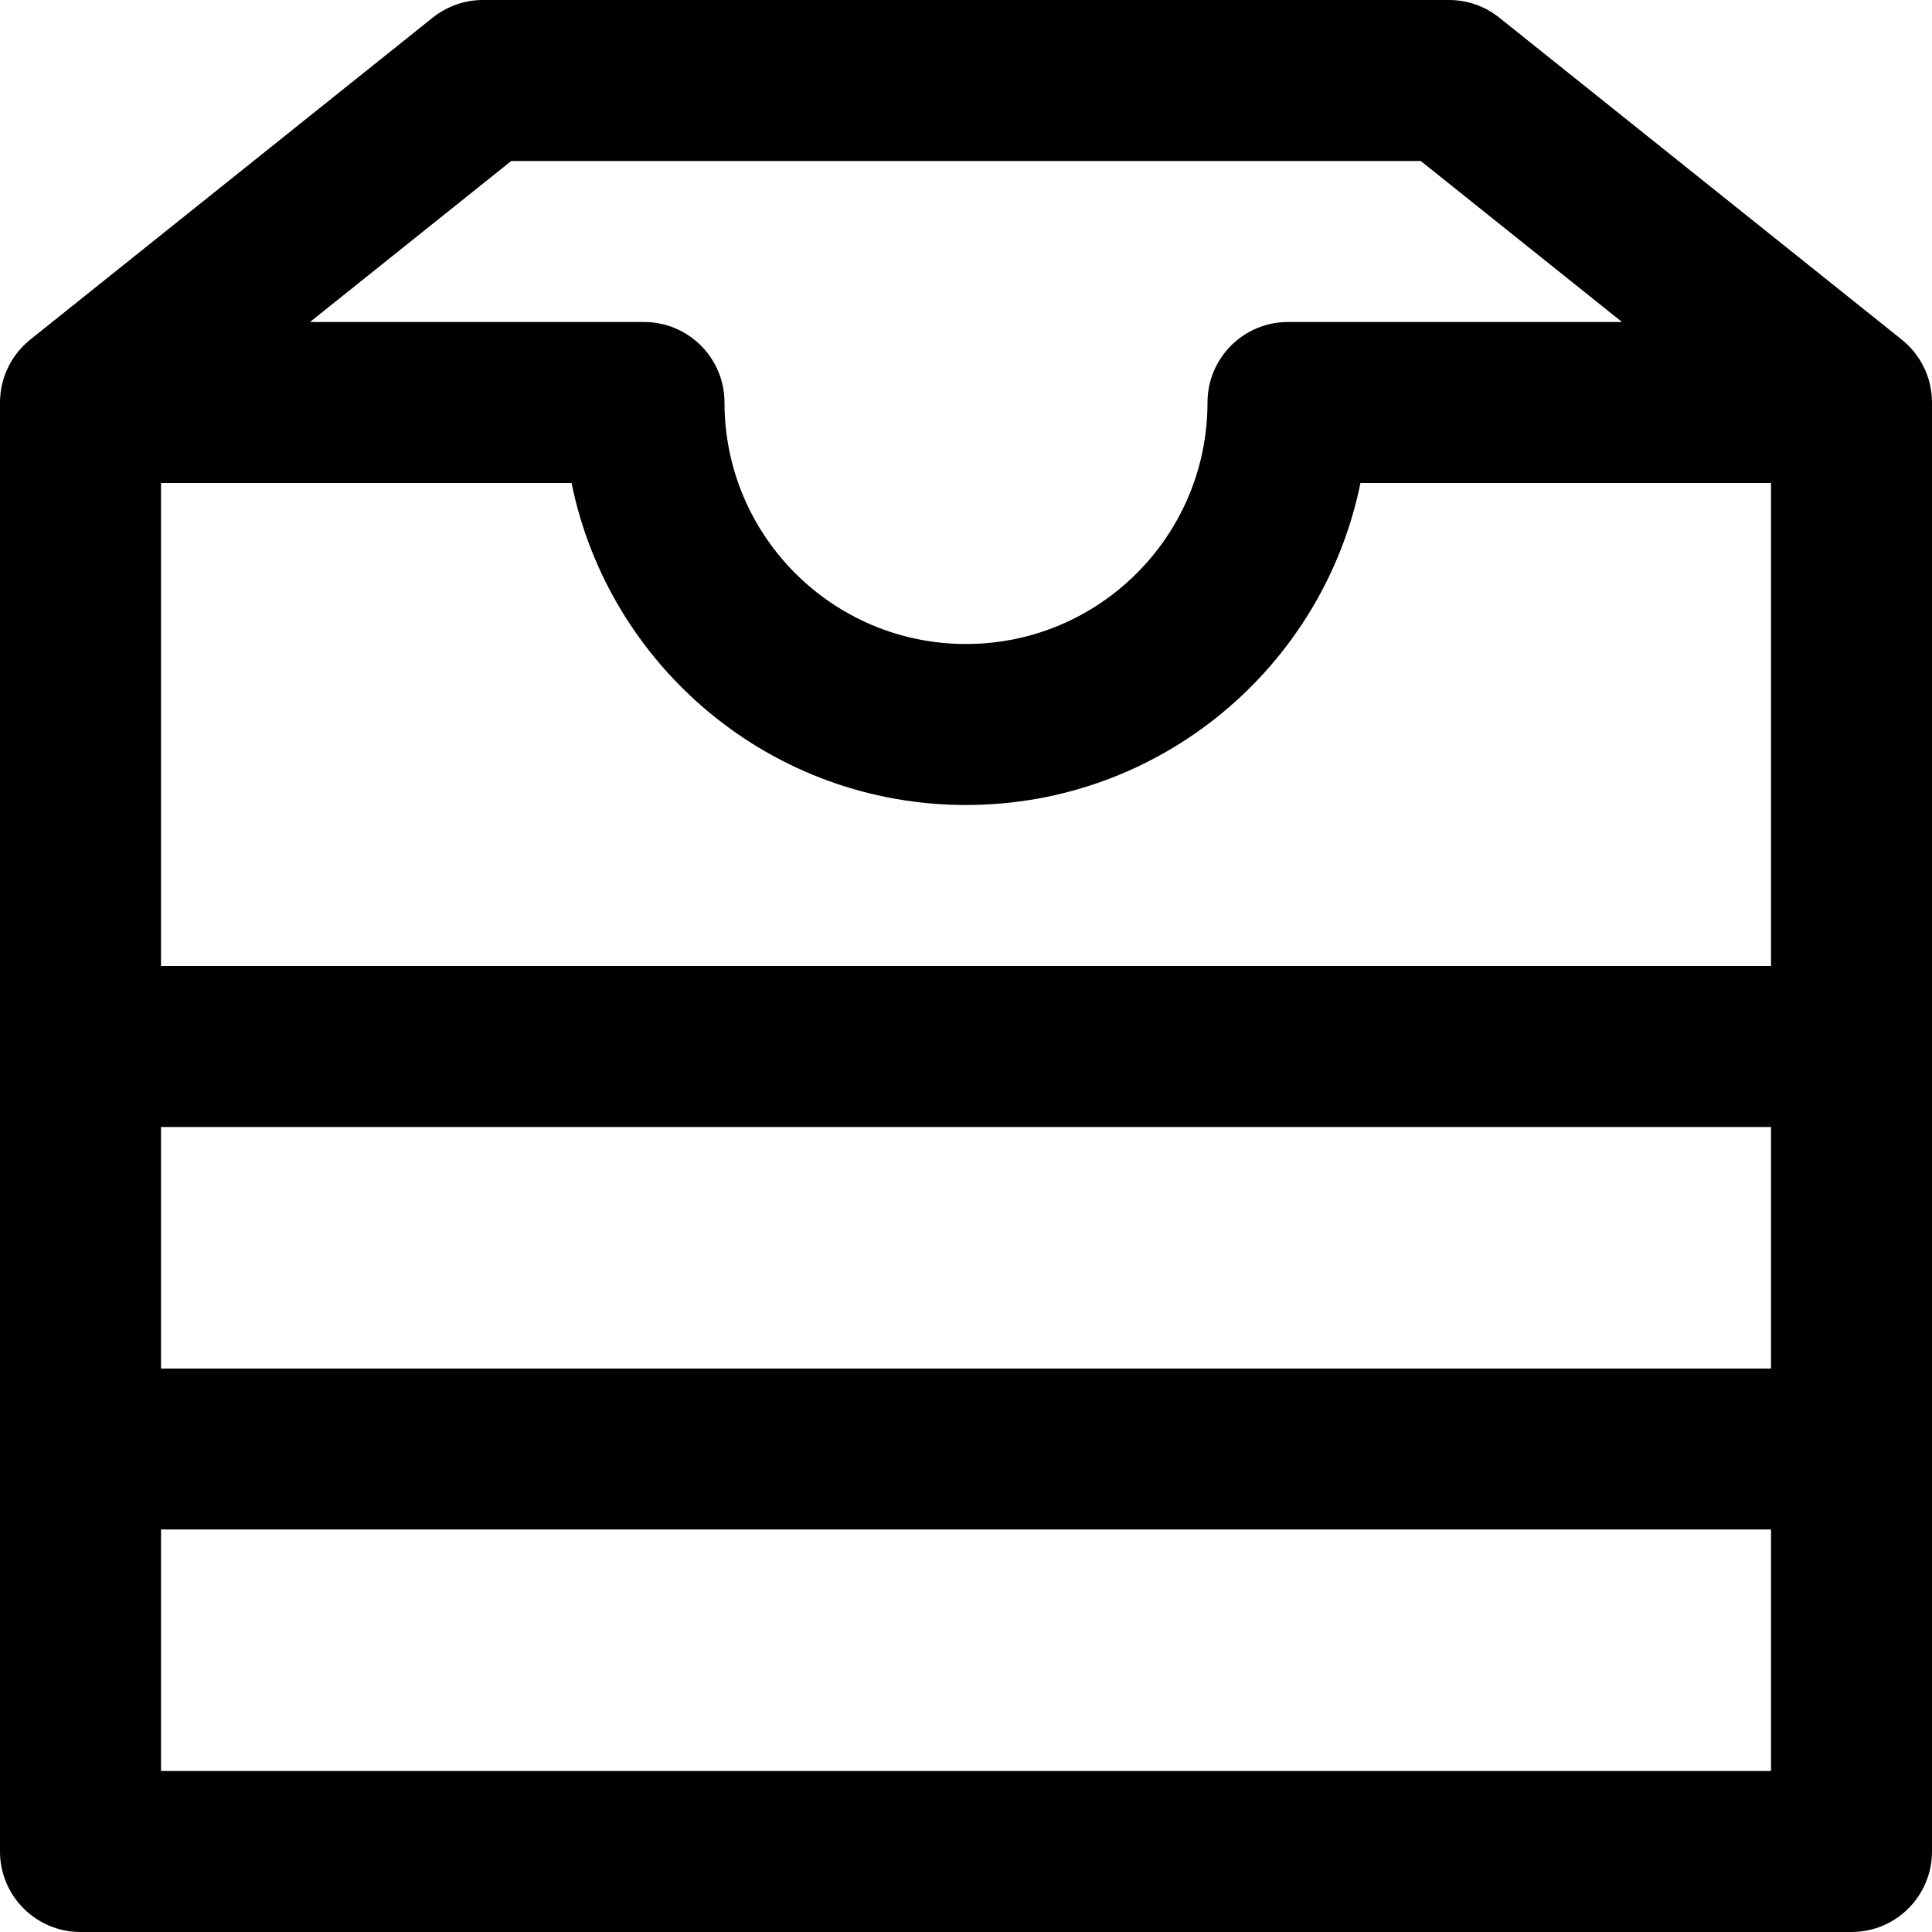
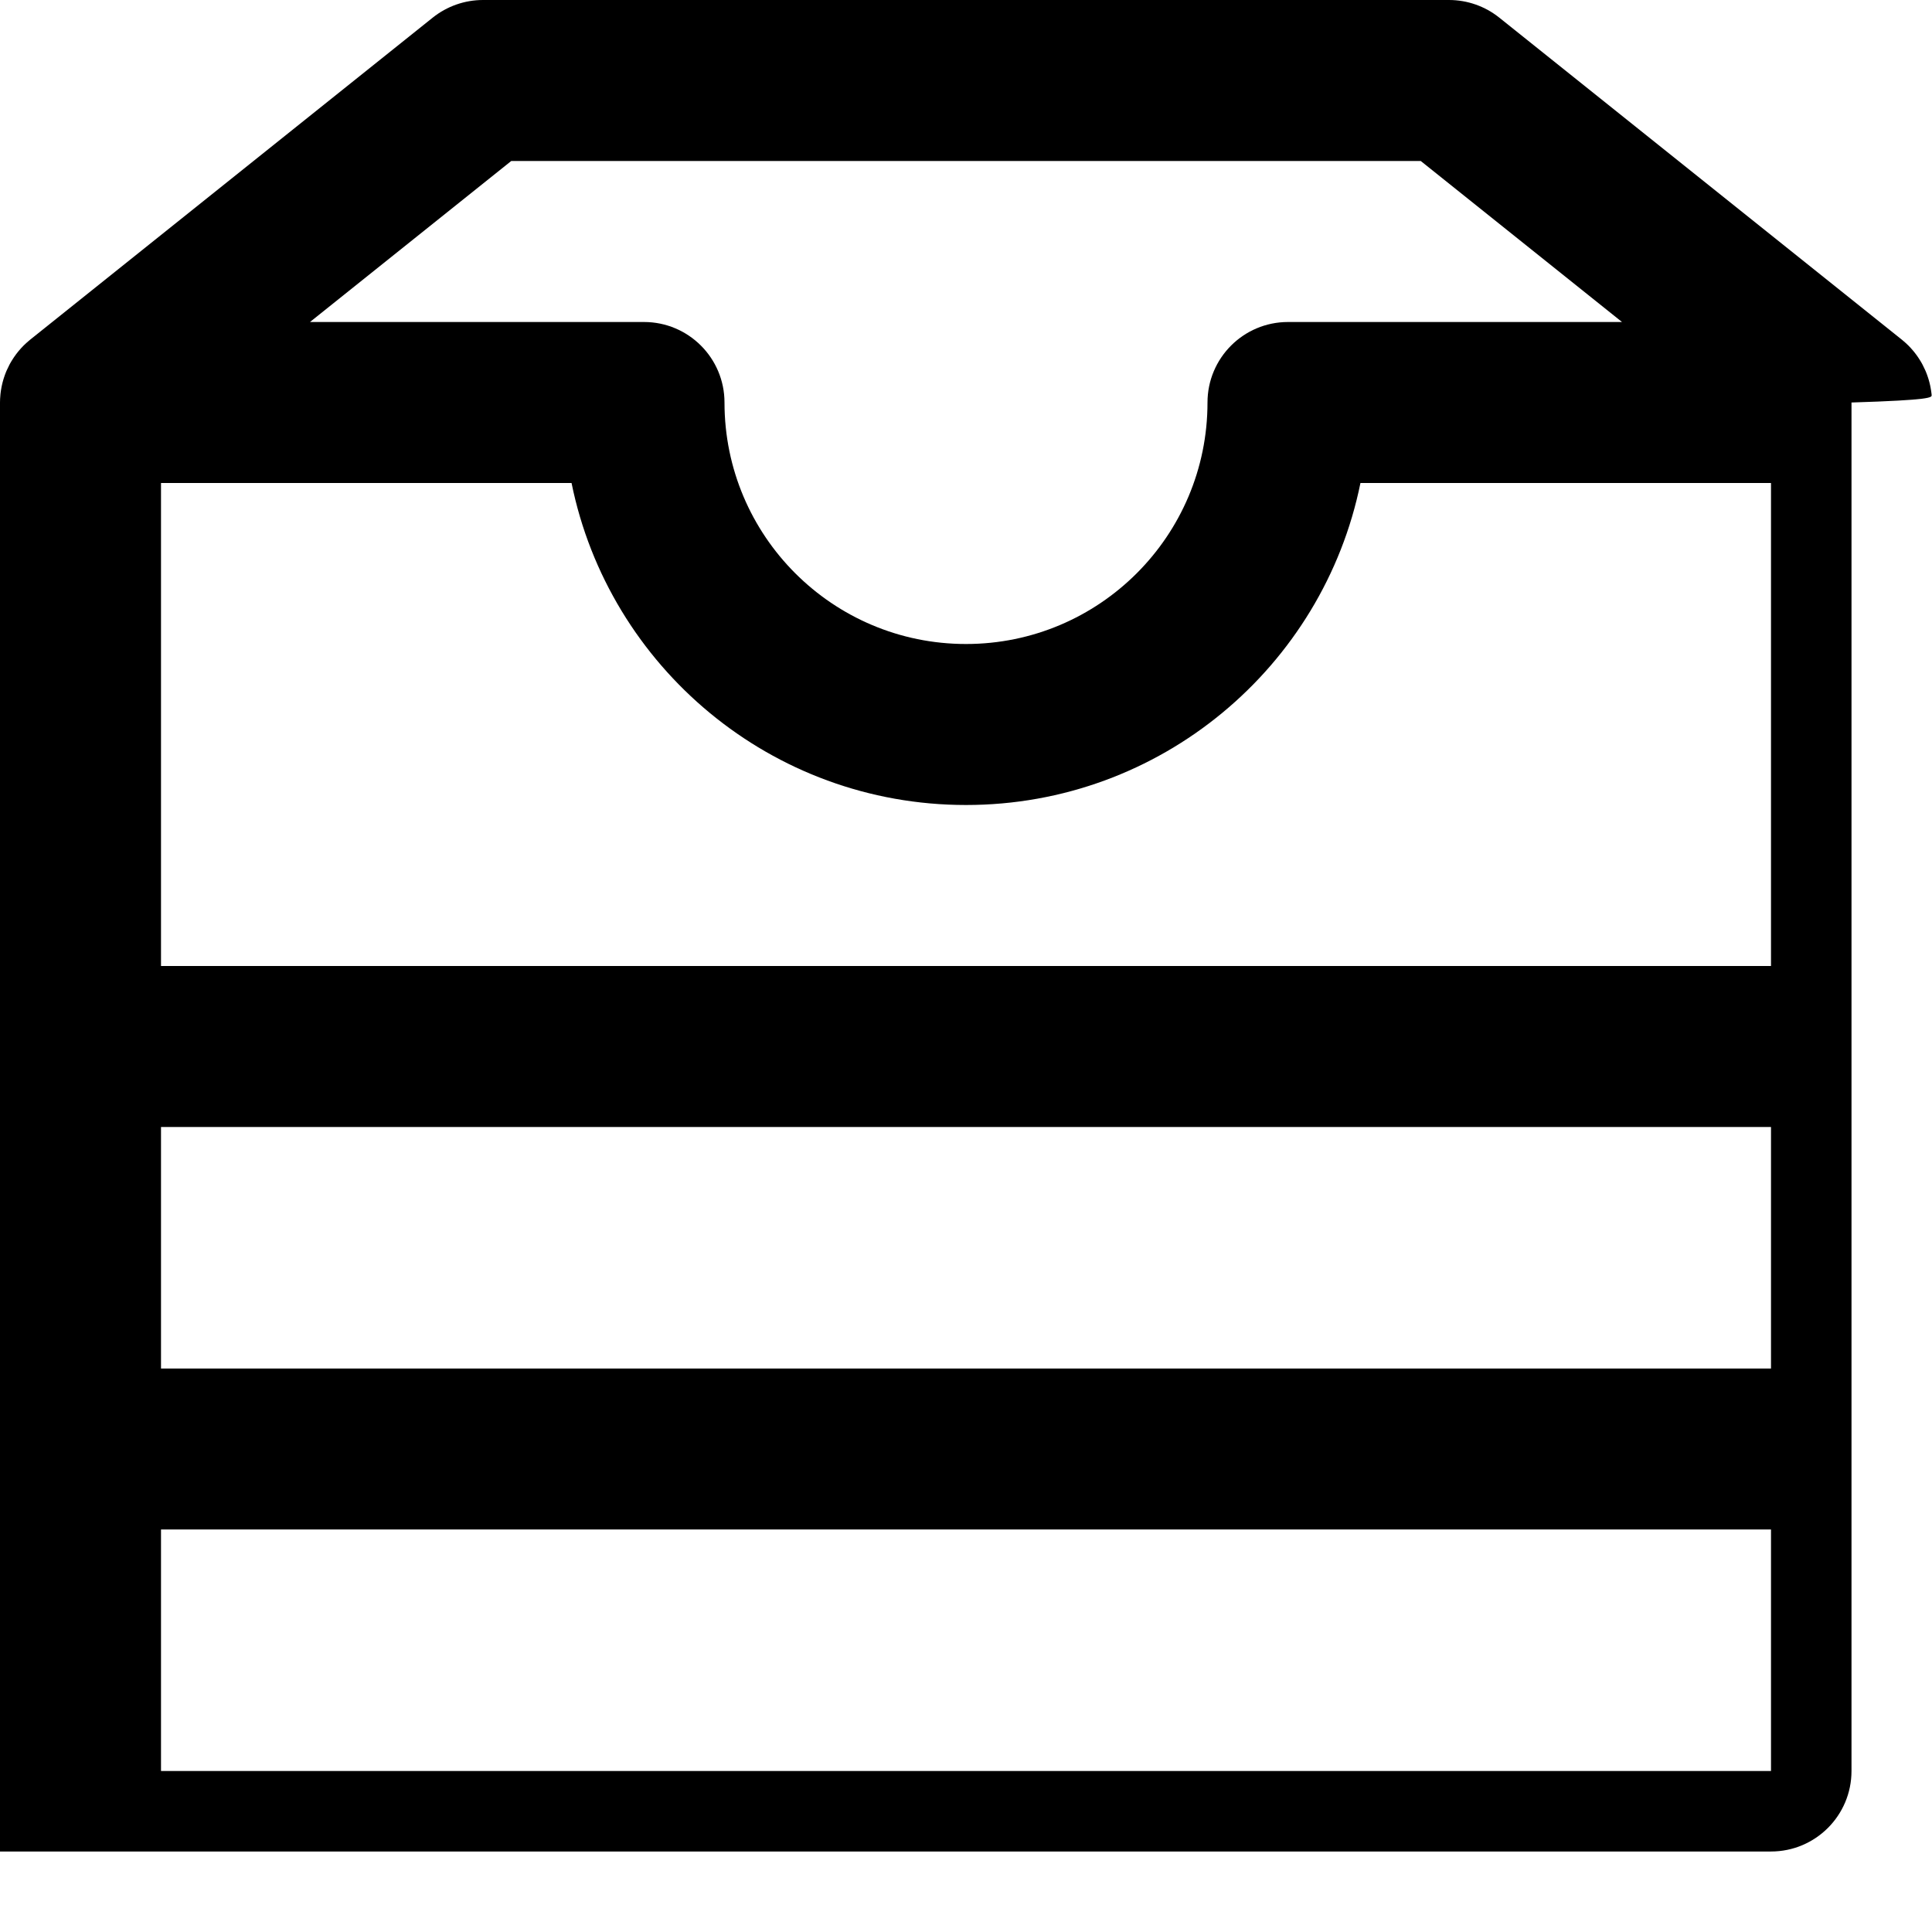
<svg xmlns="http://www.w3.org/2000/svg" fill="#000000" height="800px" width="800px" version="1.1" id="Layer_1" viewBox="0 0 512 512" xml:space="preserve">
  <g>
    <g>
-       <path d="M511.9,104.681c-0.009-0.099-0.015-0.198-0.025-0.297c-0.064-0.592-0.156-1.177-0.268-1.758    c-0.031-0.159-0.061-0.318-0.095-0.476c-0.117-0.541-0.254-1.076-0.412-1.604c-0.053-0.176-0.11-0.349-0.167-0.524    c-0.17-0.519-0.353-1.032-0.562-1.536c-0.059-0.141-0.125-0.277-0.186-0.417c-0.197-0.447-0.408-0.886-0.635-1.318    c-0.061-0.116-0.117-0.234-0.18-0.349c-0.274-0.499-0.573-0.983-0.886-1.459c-0.077-0.117-0.154-0.235-0.233-0.351    c-0.326-0.475-0.672-0.938-1.037-1.387c-0.071-0.088-0.145-0.173-0.218-0.26c-0.391-0.466-0.797-0.92-1.23-1.353    c-0.018-0.018-0.038-0.035-0.057-0.054c-0.419-0.417-0.862-0.814-1.318-1.198c-0.082-0.069-0.163-0.14-0.246-0.208    c-0.051-0.041-0.098-0.086-0.15-0.127L397.327,4.675C393.544,1.649,388.844,0,384,0H128c-4.844,0-9.544,1.649-13.327,4.675    L8.007,90.008c-0.051,0.041-0.099,0.085-0.149,0.126c-0.084,0.068-0.164,0.14-0.247,0.21c-0.456,0.383-0.898,0.78-1.317,1.197    c-0.019,0.018-0.038,0.035-0.057,0.054c-0.432,0.433-0.839,0.887-1.23,1.353c-0.073,0.087-0.147,0.172-0.218,0.26    c-0.365,0.449-0.711,0.912-1.037,1.387c-0.08,0.116-0.156,0.233-0.233,0.351c-0.313,0.476-0.613,0.96-0.886,1.459    c-0.063,0.115-0.119,0.233-0.18,0.349c-0.227,0.432-0.438,0.872-0.635,1.318c-0.062,0.139-0.128,0.276-0.186,0.417    c-0.209,0.503-0.392,1.017-0.562,1.536c-0.057,0.174-0.115,0.348-0.167,0.524c-0.158,0.528-0.295,1.063-0.412,1.604    c-0.034,0.158-0.065,0.317-0.095,0.476c-0.112,0.581-0.205,1.166-0.268,1.758c-0.01,0.098-0.016,0.198-0.025,0.297    C0.039,105.339,0,106,0,106.667v170.667V384v106.667C0,502.449,9.551,512,21.333,512h469.333c11.782,0,21.333-9.551,21.333-21.333    V384V277.333V106.667C512,106,511.961,105.339,511.9,104.681z M151.467,128c9.884,48.686,52.931,85.333,104.533,85.333    S350.649,176.686,360.533,128h108.801v128H42.667V128H151.467z M42.667,298.667h426.667v64H42.667V298.667z M135.483,42.667    h241.033l53.333,42.667h-88.517c-11.782,0-21.333,9.551-21.333,21.333c0,35.343-28.657,64-64,64s-64-28.657-64-64    c0-11.782-9.551-21.333-21.333-21.333H82.15L135.483,42.667z M469.333,469.333H42.667v-64h426.667V469.333z" />
+       <path d="M511.9,104.681c-0.009-0.099-0.015-0.198-0.025-0.297c-0.064-0.592-0.156-1.177-0.268-1.758    c-0.031-0.159-0.061-0.318-0.095-0.476c-0.117-0.541-0.254-1.076-0.412-1.604c-0.053-0.176-0.11-0.349-0.167-0.524    c-0.17-0.519-0.353-1.032-0.562-1.536c-0.059-0.141-0.125-0.277-0.186-0.417c-0.197-0.447-0.408-0.886-0.635-1.318    c-0.061-0.116-0.117-0.234-0.18-0.349c-0.274-0.499-0.573-0.983-0.886-1.459c-0.077-0.117-0.154-0.235-0.233-0.351    c-0.326-0.475-0.672-0.938-1.037-1.387c-0.071-0.088-0.145-0.173-0.218-0.26c-0.391-0.466-0.797-0.92-1.23-1.353    c-0.018-0.018-0.038-0.035-0.057-0.054c-0.419-0.417-0.862-0.814-1.318-1.198c-0.082-0.069-0.163-0.14-0.246-0.208    c-0.051-0.041-0.098-0.086-0.15-0.127L397.327,4.675C393.544,1.649,388.844,0,384,0H128c-4.844,0-9.544,1.649-13.327,4.675    L8.007,90.008c-0.051,0.041-0.099,0.085-0.149,0.126c-0.084,0.068-0.164,0.14-0.247,0.21c-0.456,0.383-0.898,0.78-1.317,1.197    c-0.019,0.018-0.038,0.035-0.057,0.054c-0.432,0.433-0.839,0.887-1.23,1.353c-0.073,0.087-0.147,0.172-0.218,0.26    c-0.365,0.449-0.711,0.912-1.037,1.387c-0.08,0.116-0.156,0.233-0.233,0.351c-0.313,0.476-0.613,0.96-0.886,1.459    c-0.063,0.115-0.119,0.233-0.18,0.349c-0.227,0.432-0.438,0.872-0.635,1.318c-0.062,0.139-0.128,0.276-0.186,0.417    c-0.209,0.503-0.392,1.017-0.562,1.536c-0.057,0.174-0.115,0.348-0.167,0.524c-0.158,0.528-0.295,1.063-0.412,1.604    c-0.034,0.158-0.065,0.317-0.095,0.476c-0.112,0.581-0.205,1.166-0.268,1.758c-0.01,0.098-0.016,0.198-0.025,0.297    C0.039,105.339,0,106,0,106.667v170.667V384v106.667h469.333c11.782,0,21.333-9.551,21.333-21.333    V384V277.333V106.667C512,106,511.961,105.339,511.9,104.681z M151.467,128c9.884,48.686,52.931,85.333,104.533,85.333    S350.649,176.686,360.533,128h108.801v128H42.667V128H151.467z M42.667,298.667h426.667v64H42.667V298.667z M135.483,42.667    h241.033l53.333,42.667h-88.517c-11.782,0-21.333,9.551-21.333,21.333c0,35.343-28.657,64-64,64s-64-28.657-64-64    c0-11.782-9.551-21.333-21.333-21.333H82.15L135.483,42.667z M469.333,469.333H42.667v-64h426.667V469.333z" />
    </g>
  </g>
</svg>